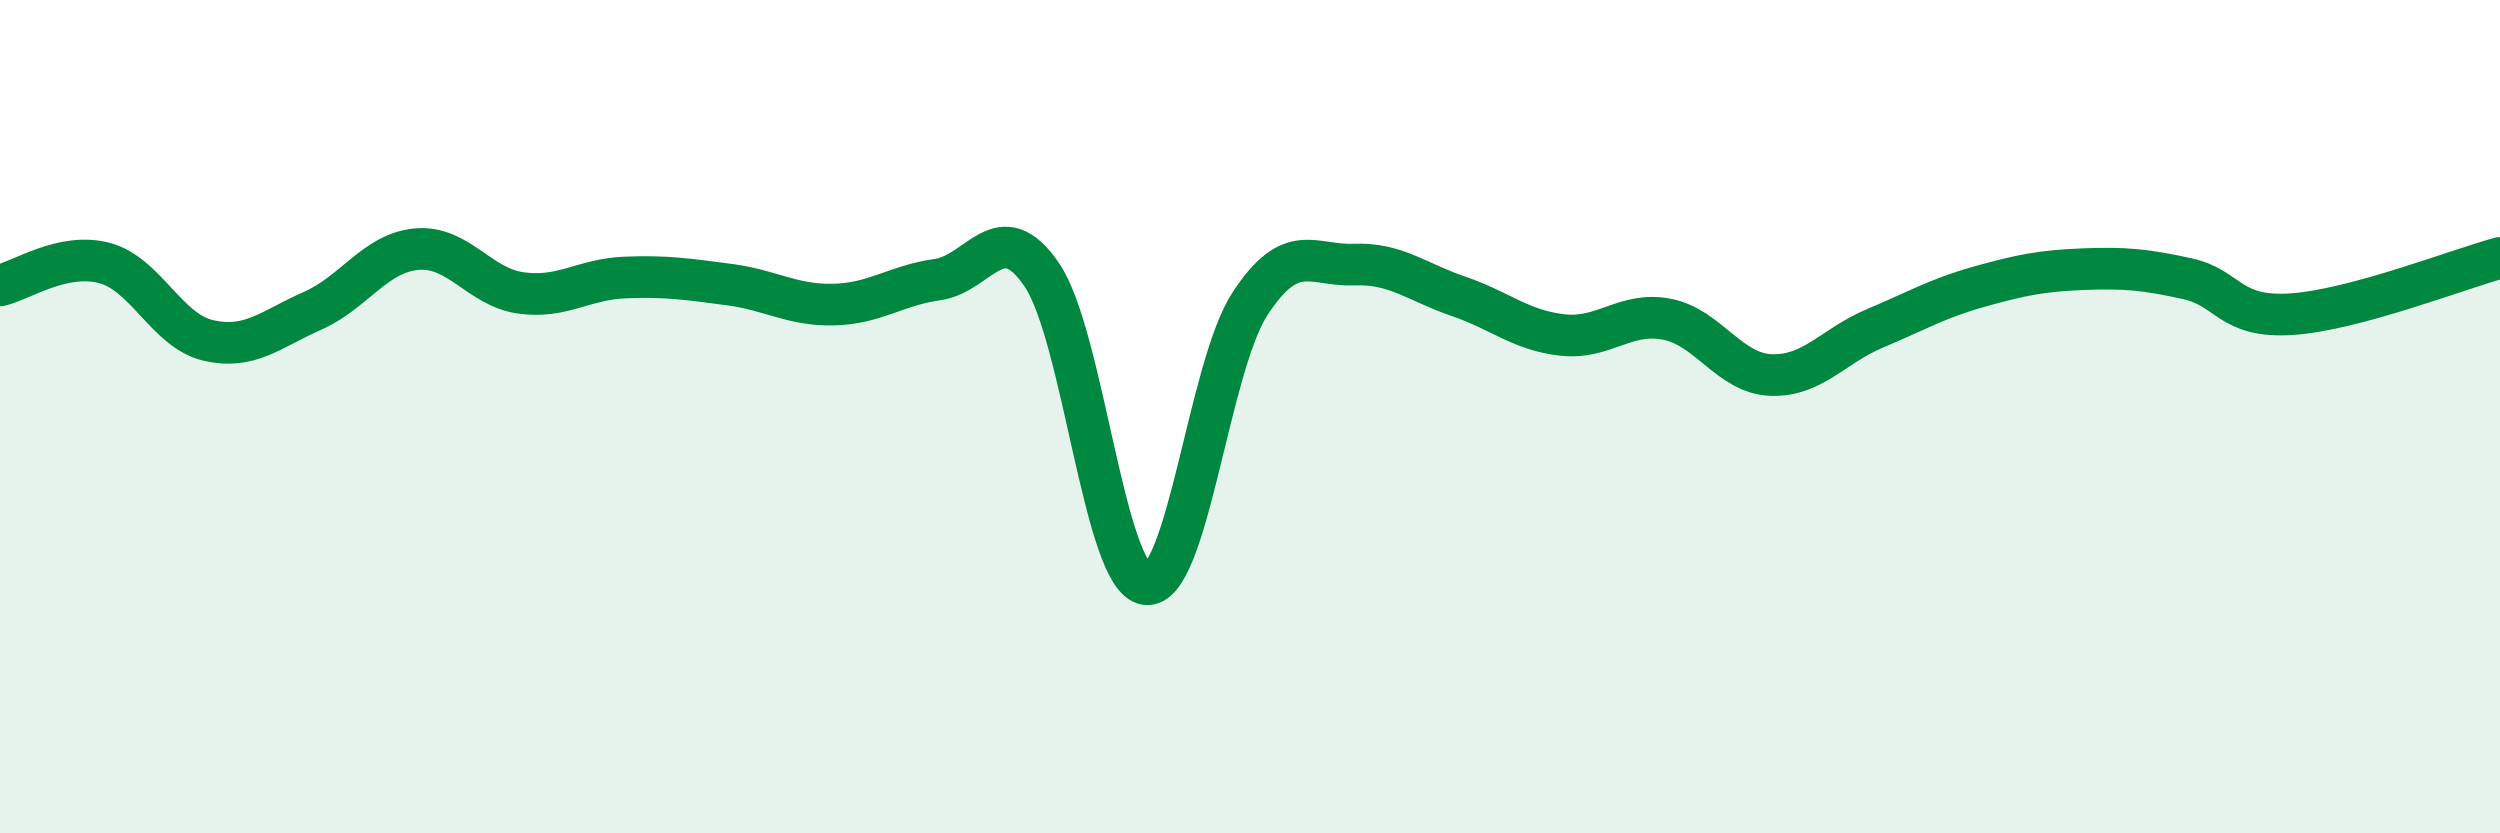
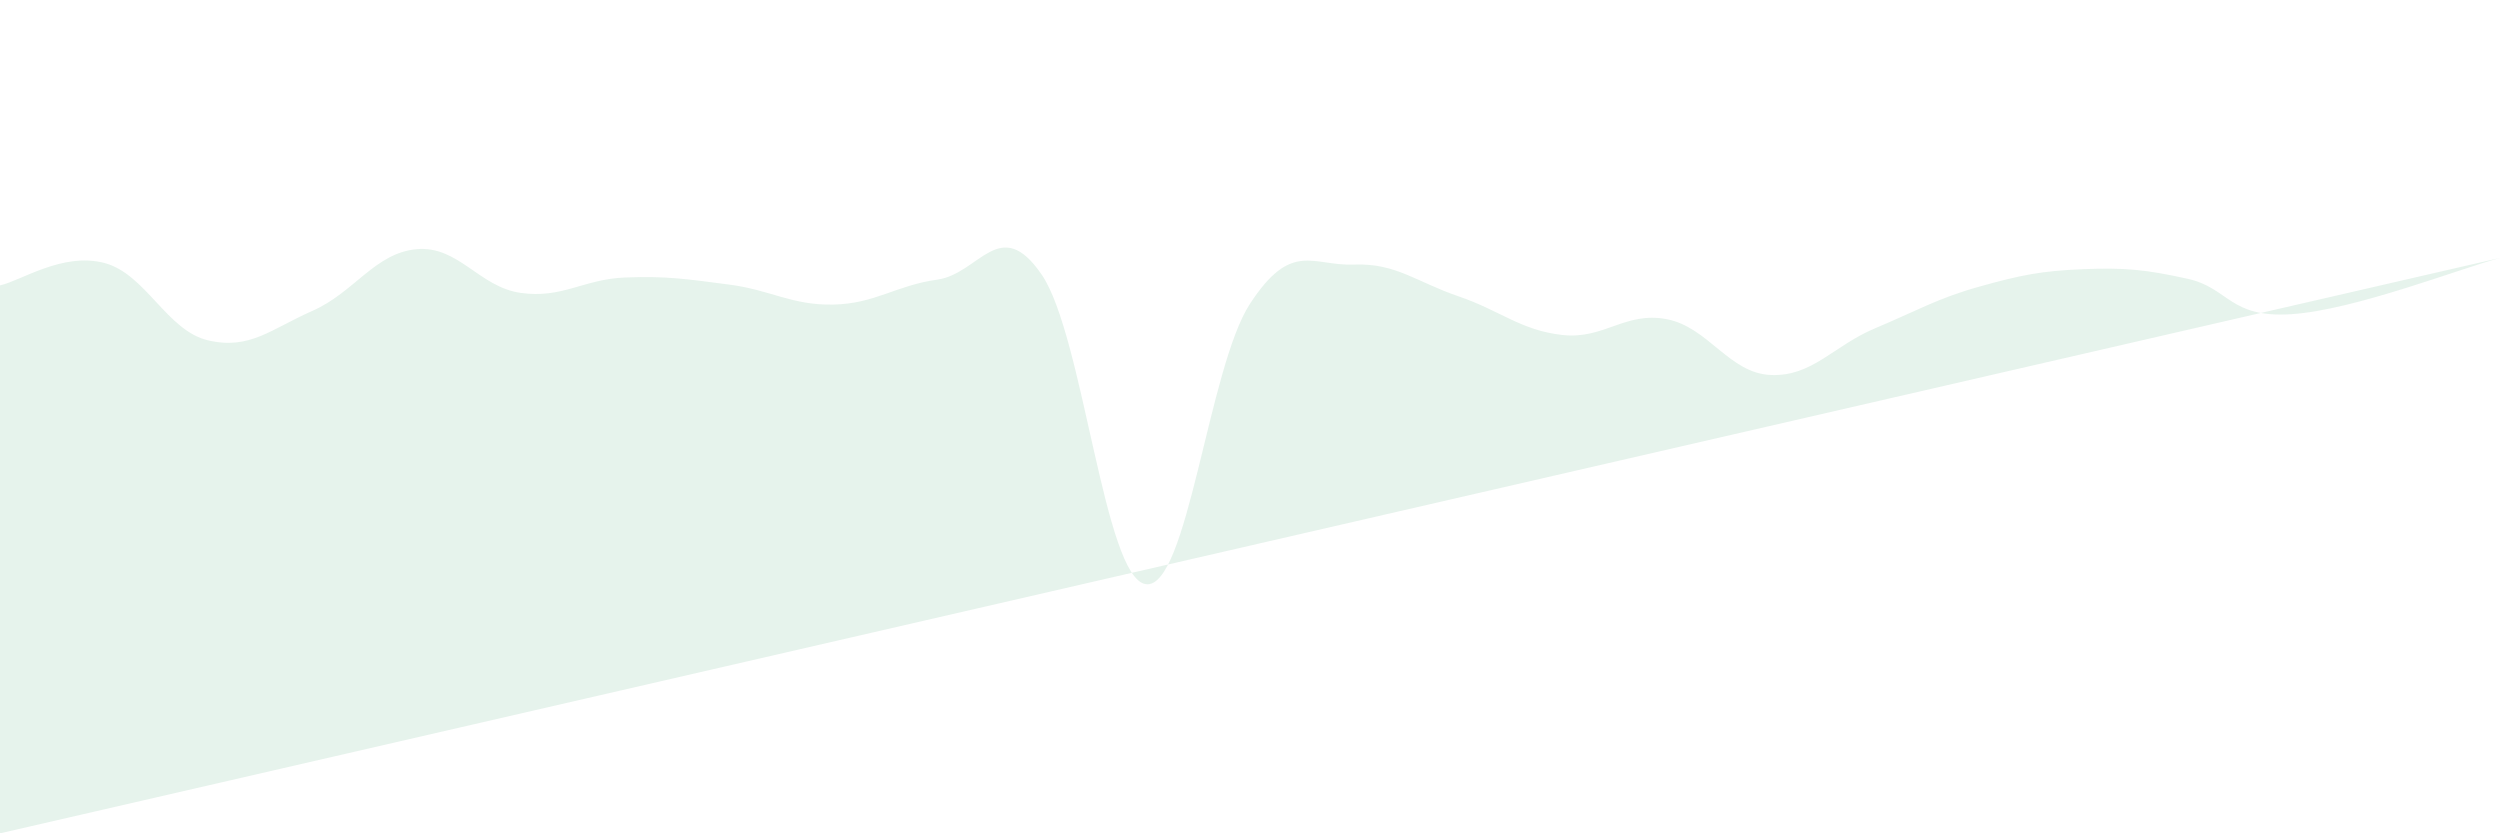
<svg xmlns="http://www.w3.org/2000/svg" width="60" height="20" viewBox="0 0 60 20">
-   <path d="M 0,6.85 C 0.5,6.74 1.5,6.05 2.5,6.31 C 3.5,6.57 4,7.94 5,8.17 C 6,8.4 6.5,7.9 7.5,7.46 C 8.5,7.02 9,6.07 10,5.98 C 11,5.89 11.5,6.89 12.5,7.03 C 13.5,7.17 14,6.7 15,6.66 C 16,6.62 16.5,6.7 17.5,6.83 C 18.5,6.96 19,7.33 20,7.31 C 21,7.29 21.5,6.85 22.5,6.71 C 23.5,6.57 24,5.13 25,6.59 C 26,8.05 26.5,13.88 27.5,14.02 C 28.5,14.16 29,8.82 30,7.29 C 31,5.76 31.5,6.39 32.5,6.35 C 33.5,6.31 34,6.77 35,7.11 C 36,7.45 36.5,7.93 37.5,8.04 C 38.5,8.15 39,7.47 40,7.66 C 41,7.85 41.5,8.96 42.5,9 C 43.5,9.04 44,8.3 45,7.88 C 46,7.46 46.5,7.16 47.5,6.88 C 48.5,6.6 49,6.5 50,6.46 C 51,6.42 51.5,6.47 52.5,6.69 C 53.5,6.91 53.5,7.64 55,7.54 C 56.5,7.44 59,6.46 60,6.19L60 20L0 20Z" fill="#008740" opacity="0.1" stroke-linecap="round" stroke-linejoin="round" />
-   <path d="M 0,6.85 C 0.5,6.74 1.5,6.05 2.5,6.31 C 3.5,6.57 4,7.94 5,8.17 C 6,8.4 6.5,7.9 7.5,7.46 C 8.5,7.02 9,6.07 10,5.98 C 11,5.89 11.5,6.89 12.5,7.03 C 13.5,7.17 14,6.7 15,6.66 C 16,6.62 16.5,6.7 17.5,6.83 C 18.5,6.96 19,7.33 20,7.31 C 21,7.29 21.5,6.85 22.5,6.71 C 23.5,6.57 24,5.13 25,6.59 C 26,8.05 26.5,13.88 27.5,14.02 C 28.5,14.16 29,8.82 30,7.29 C 31,5.76 31.5,6.39 32.5,6.35 C 33.5,6.31 34,6.77 35,7.11 C 36,7.45 36.5,7.93 37.5,8.04 C 38.5,8.15 39,7.47 40,7.66 C 41,7.85 41.5,8.96 42.5,9 C 43.5,9.04 44,8.3 45,7.88 C 46,7.46 46.5,7.16 47.5,6.88 C 48.5,6.6 49,6.5 50,6.46 C 51,6.42 51.5,6.47 52.5,6.69 C 53.5,6.91 53.5,7.64 55,7.54 C 56.5,7.44 59,6.46 60,6.19" stroke="#008740" stroke-width="1" fill="none" stroke-linecap="round" stroke-linejoin="round" />
+   <path d="M 0,6.85 C 0.5,6.74 1.5,6.05 2.5,6.31 C 3.5,6.57 4,7.94 5,8.17 C 6,8.4 6.5,7.9 7.5,7.46 C 8.5,7.02 9,6.07 10,5.98 C 11,5.89 11.5,6.89 12.5,7.03 C 13.5,7.17 14,6.7 15,6.66 C 16,6.62 16.5,6.7 17.5,6.83 C 18.5,6.96 19,7.33 20,7.31 C 21,7.29 21.5,6.85 22.5,6.71 C 23.5,6.57 24,5.13 25,6.59 C 26,8.05 26.5,13.88 27.5,14.02 C 28.5,14.16 29,8.82 30,7.29 C 31,5.76 31.5,6.39 32.5,6.35 C 33.5,6.31 34,6.77 35,7.11 C 36,7.45 36.5,7.93 37.5,8.04 C 38.5,8.15 39,7.47 40,7.66 C 41,7.85 41.5,8.96 42.5,9 C 43.5,9.04 44,8.3 45,7.88 C 46,7.46 46.5,7.16 47.5,6.88 C 48.5,6.6 49,6.5 50,6.46 C 51,6.42 51.5,6.47 52.5,6.69 C 53.5,6.91 53.5,7.64 55,7.54 C 56.5,7.44 59,6.46 60,6.19L0 20Z" fill="#008740" opacity="0.1" stroke-linecap="round" stroke-linejoin="round" />
</svg>